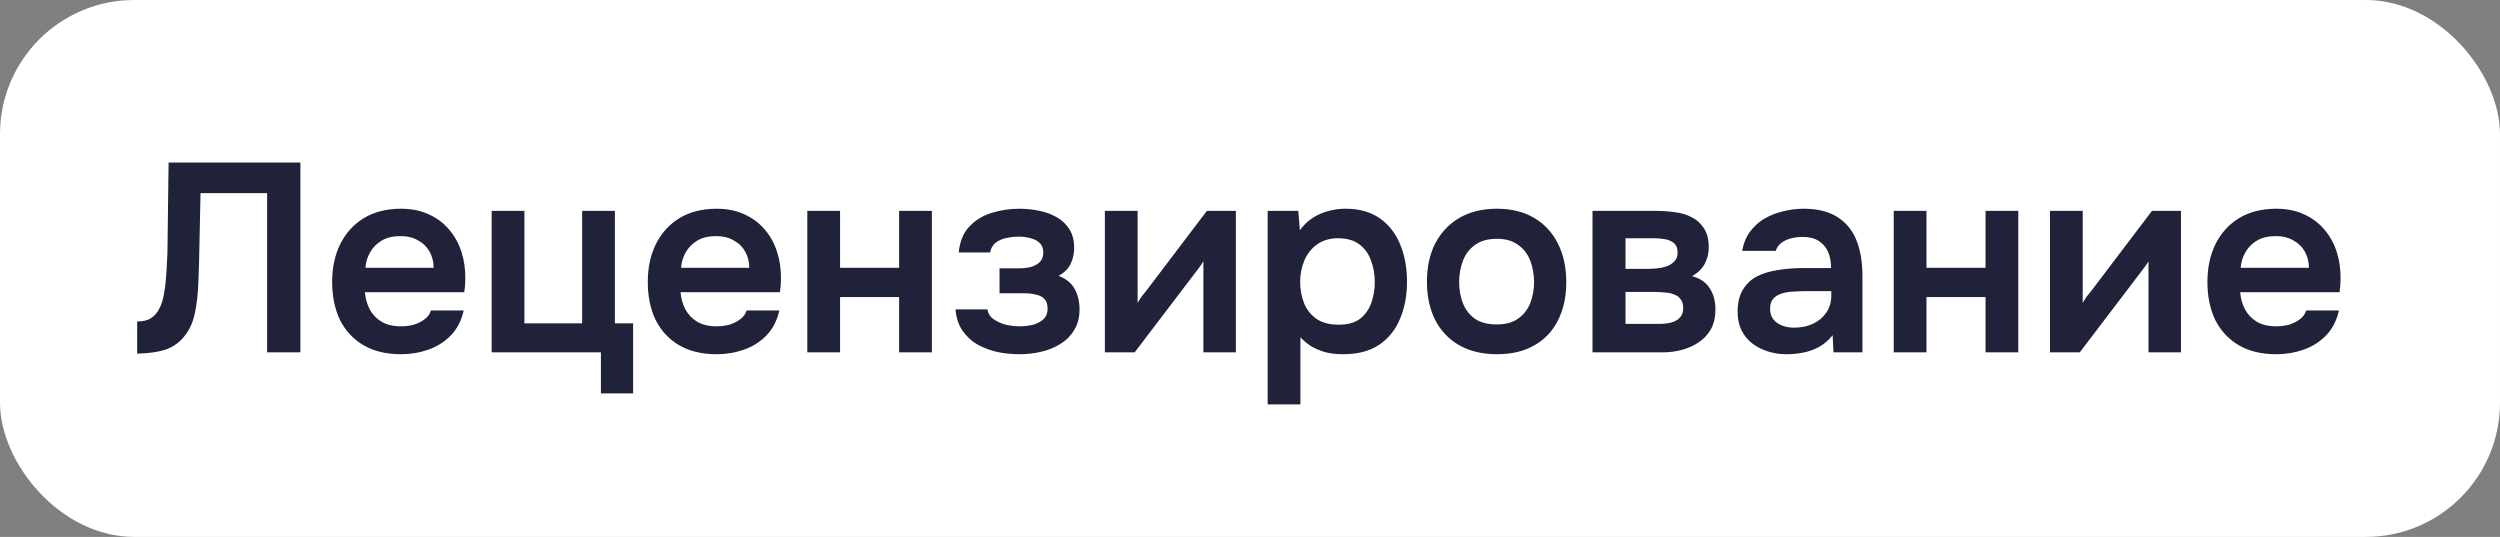
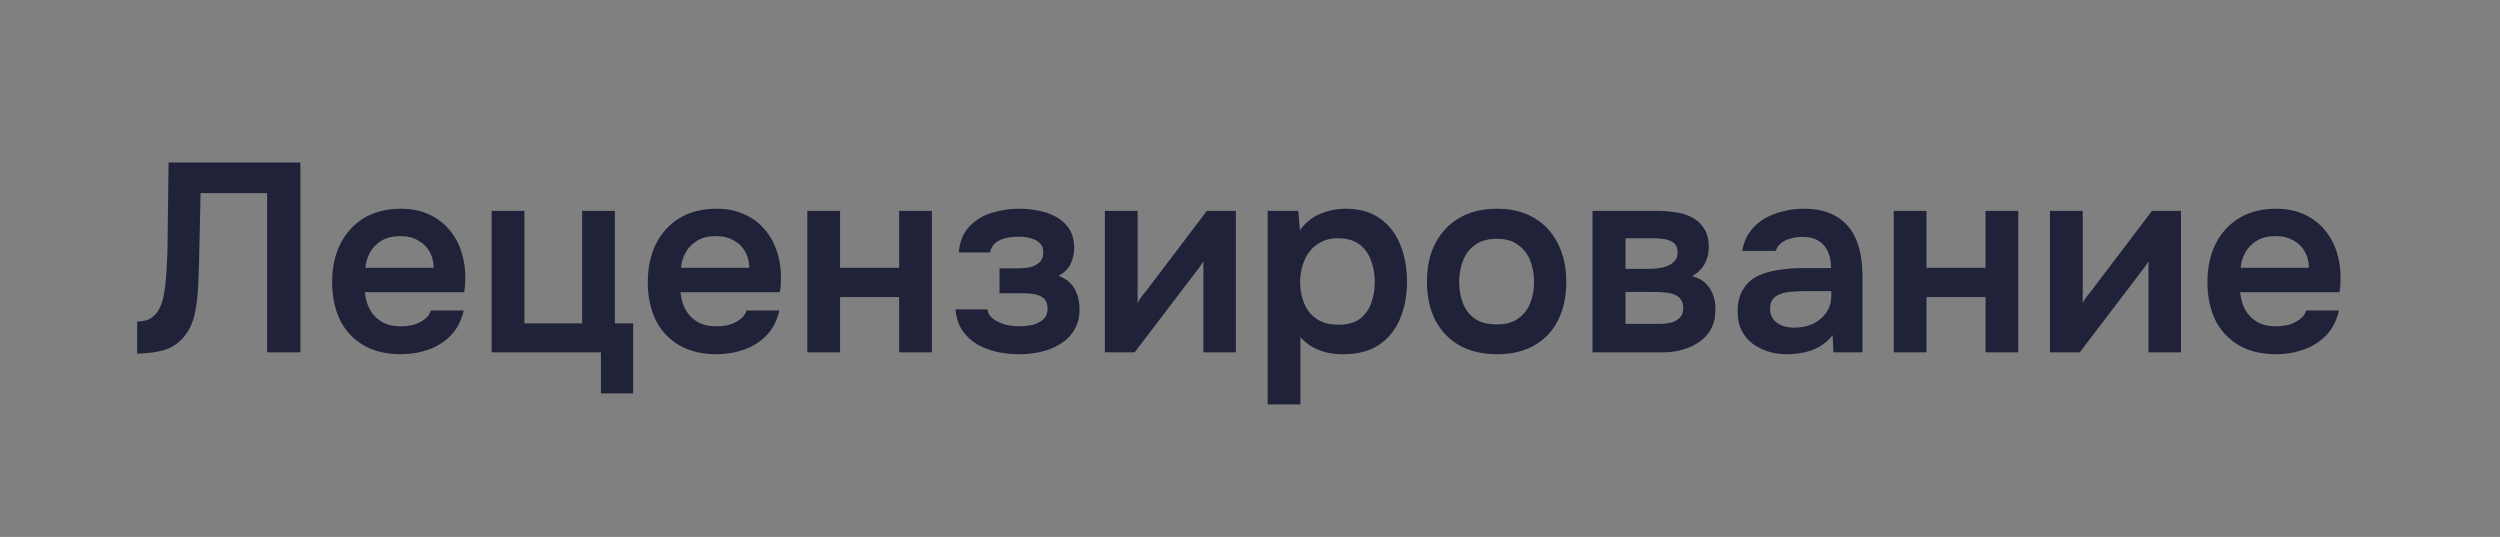
<svg xmlns="http://www.w3.org/2000/svg" width="149" height="32" viewBox="0 0 149 32" fill="none">
  <rect x="0" y="0" width="149" height="32" fill="#808080" stroke="none" />
-   <rect width="149" height="32" rx="8" fill="white" />
  <path d="M8.176 21.08V19.16C8.517 19.16 8.789 19.096 8.992 18.968C9.205 18.829 9.371 18.643 9.488 18.408C9.616 18.163 9.707 17.891 9.76 17.592C9.824 17.272 9.867 16.947 9.888 16.616C9.92 16.275 9.941 15.939 9.952 15.608C9.973 15.277 9.984 14.979 9.984 14.712L10.048 9.688H17.904V21H15.92V11.512H11.952L11.888 14.504C11.877 15.304 11.856 16.067 11.824 16.792C11.803 17.507 11.728 18.152 11.6 18.728C11.472 19.304 11.232 19.784 10.88 20.168C10.592 20.488 10.235 20.717 9.808 20.856C9.392 20.984 8.848 21.059 8.176 21.08ZM23.892 21.112C23.017 21.112 22.27 20.931 21.652 20.568C21.044 20.205 20.58 19.704 20.26 19.064C19.951 18.413 19.796 17.661 19.796 16.808C19.796 15.955 19.956 15.203 20.276 14.552C20.607 13.891 21.076 13.373 21.684 13C22.302 12.627 23.044 12.44 23.908 12.44C24.526 12.44 25.076 12.552 25.556 12.776C26.036 12.989 26.441 13.293 26.772 13.688C27.102 14.072 27.348 14.52 27.508 15.032C27.668 15.533 27.742 16.072 27.732 16.648C27.732 16.776 27.727 16.904 27.716 17.032C27.705 17.149 27.689 17.277 27.668 17.416H21.748C21.78 17.789 21.876 18.131 22.036 18.44C22.206 18.749 22.441 18.995 22.74 19.176C23.049 19.357 23.433 19.448 23.892 19.448C24.159 19.448 24.415 19.416 24.66 19.352C24.905 19.277 25.119 19.171 25.3 19.032C25.492 18.893 25.62 18.717 25.684 18.504H27.636C27.497 19.112 27.241 19.608 26.868 19.992C26.494 20.376 26.047 20.659 25.524 20.84C25.012 21.021 24.468 21.112 23.892 21.112ZM21.78 15.96H25.844C25.844 15.608 25.764 15.288 25.604 15C25.444 14.712 25.215 14.488 24.916 14.328C24.628 14.157 24.276 14.072 23.86 14.072C23.412 14.072 23.038 14.163 22.74 14.344C22.441 14.525 22.212 14.76 22.052 15.048C21.892 15.336 21.801 15.64 21.78 15.96ZM35.815 23.448V21H29.303V12.568H31.255V19.272H34.695V12.568H36.647V19.272H37.735V23.448H35.815ZM42.704 21.112C41.83 21.112 41.083 20.931 40.464 20.568C39.856 20.205 39.392 19.704 39.072 19.064C38.763 18.413 38.608 17.661 38.608 16.808C38.608 15.955 38.768 15.203 39.088 14.552C39.419 13.891 39.888 13.373 40.496 13C41.115 12.627 41.856 12.44 42.72 12.44C43.339 12.44 43.888 12.552 44.368 12.776C44.848 12.989 45.254 13.293 45.584 13.688C45.915 14.072 46.16 14.52 46.32 15.032C46.48 15.533 46.555 16.072 46.544 16.648C46.544 16.776 46.539 16.904 46.528 17.032C46.518 17.149 46.502 17.277 46.48 17.416H40.56C40.592 17.789 40.688 18.131 40.848 18.44C41.019 18.749 41.254 18.995 41.552 19.176C41.862 19.357 42.246 19.448 42.704 19.448C42.971 19.448 43.227 19.416 43.472 19.352C43.718 19.277 43.931 19.171 44.112 19.032C44.304 18.893 44.432 18.717 44.496 18.504H46.448C46.31 19.112 46.054 19.608 45.68 19.992C45.307 20.376 44.859 20.659 44.336 20.84C43.824 21.021 43.28 21.112 42.704 21.112ZM40.592 15.96H44.656C44.656 15.608 44.576 15.288 44.416 15C44.256 14.712 44.027 14.488 43.728 14.328C43.44 14.157 43.088 14.072 42.672 14.072C42.224 14.072 41.851 14.163 41.552 14.344C41.254 14.525 41.024 14.76 40.864 15.048C40.704 15.336 40.614 15.64 40.592 15.96ZM48.116 21V12.568H50.068V15.96H53.588V12.568H55.54V21H53.588V17.704H50.068V21H48.116ZM60.772 21.112C60.335 21.112 59.898 21.069 59.46 20.984C59.034 20.888 58.634 20.739 58.26 20.536C57.898 20.323 57.599 20.045 57.364 19.704C57.13 19.363 56.991 18.941 56.948 18.44H58.852C58.884 18.675 59.002 18.867 59.204 19.016C59.418 19.165 59.663 19.277 59.94 19.352C60.228 19.416 60.495 19.448 60.74 19.448C61.007 19.448 61.268 19.421 61.524 19.368C61.78 19.304 61.994 19.197 62.164 19.048C62.346 18.888 62.436 18.669 62.436 18.392C62.436 18.136 62.372 17.944 62.244 17.816C62.127 17.688 61.962 17.603 61.748 17.56C61.546 17.507 61.311 17.48 61.044 17.48H59.572V15.992H60.74C60.943 15.992 61.13 15.976 61.3 15.944C61.471 15.912 61.62 15.859 61.748 15.784C61.887 15.709 61.994 15.613 62.068 15.496C62.143 15.368 62.18 15.219 62.18 15.048C62.18 14.803 62.111 14.616 61.972 14.488C61.834 14.349 61.652 14.253 61.428 14.2C61.204 14.136 60.975 14.104 60.74 14.104C60.484 14.104 60.228 14.131 59.972 14.184C59.727 14.237 59.514 14.333 59.332 14.472C59.162 14.611 59.055 14.803 59.012 15.048H57.14C57.204 14.387 57.418 13.869 57.78 13.496C58.143 13.112 58.591 12.84 59.124 12.68C59.658 12.52 60.196 12.44 60.74 12.44C61.124 12.44 61.508 12.477 61.892 12.552C62.287 12.627 62.644 12.755 62.964 12.936C63.284 13.117 63.54 13.357 63.732 13.656C63.924 13.955 64.02 14.328 64.02 14.776C64.02 15.128 63.946 15.453 63.796 15.752C63.647 16.04 63.412 16.269 63.092 16.44C63.54 16.611 63.86 16.872 64.052 17.224C64.244 17.576 64.34 17.981 64.34 18.44C64.34 18.92 64.234 19.331 64.02 19.672C63.818 20.013 63.54 20.291 63.188 20.504C62.847 20.717 62.463 20.872 62.036 20.968C61.62 21.064 61.199 21.112 60.772 21.112ZM65.85 21V12.568H67.802V18.056C67.866 17.939 67.946 17.811 68.042 17.672C68.149 17.533 68.24 17.421 68.314 17.336L71.93 12.568H73.658V21H71.722V15.576C71.637 15.715 71.546 15.848 71.45 15.976C71.365 16.093 71.28 16.205 71.194 16.312L67.626 21H65.85ZM75.553 24.104V12.568H77.377L77.473 13.72C77.804 13.272 78.209 12.947 78.689 12.744C79.169 12.541 79.676 12.44 80.209 12.44C81.02 12.44 81.697 12.632 82.241 13.016C82.785 13.4 83.191 13.923 83.457 14.584C83.724 15.235 83.857 15.971 83.857 16.792C83.857 17.613 83.719 18.349 83.441 19C83.175 19.651 82.759 20.168 82.193 20.552C81.639 20.925 80.924 21.112 80.049 21.112C79.644 21.112 79.281 21.069 78.961 20.984C78.641 20.888 78.359 20.765 78.113 20.616C77.879 20.456 77.676 20.285 77.505 20.104V24.104H75.553ZM79.777 19.352C80.321 19.352 80.748 19.235 81.057 19C81.367 18.755 81.591 18.44 81.729 18.056C81.868 17.661 81.937 17.245 81.937 16.808C81.937 16.349 81.863 15.923 81.713 15.528C81.575 15.133 81.345 14.813 81.025 14.568C80.705 14.323 80.279 14.2 79.745 14.2C79.255 14.2 78.839 14.323 78.497 14.568C78.167 14.803 77.916 15.117 77.745 15.512C77.575 15.907 77.489 16.333 77.489 16.792C77.489 17.261 77.569 17.693 77.729 18.088C77.889 18.472 78.14 18.781 78.481 19.016C78.823 19.24 79.255 19.352 79.777 19.352ZM89.222 21.112C88.358 21.112 87.611 20.936 86.982 20.584C86.363 20.232 85.883 19.731 85.542 19.08C85.211 18.429 85.046 17.667 85.046 16.792C85.046 15.907 85.211 15.144 85.542 14.504C85.883 13.853 86.363 13.347 86.982 12.984C87.611 12.621 88.358 12.44 89.222 12.44C90.075 12.44 90.811 12.621 91.43 12.984C92.049 13.347 92.523 13.859 92.854 14.52C93.184 15.171 93.35 15.939 93.35 16.824C93.35 17.688 93.184 18.445 92.854 19.096C92.534 19.736 92.064 20.232 91.446 20.584C90.827 20.936 90.086 21.112 89.222 21.112ZM89.206 19.336C89.739 19.336 90.166 19.219 90.486 18.984C90.817 18.749 91.056 18.44 91.206 18.056C91.355 17.672 91.43 17.256 91.43 16.808C91.43 16.36 91.355 15.939 91.206 15.544C91.056 15.149 90.817 14.835 90.486 14.6C90.166 14.355 89.739 14.232 89.206 14.232C88.672 14.232 88.24 14.355 87.91 14.6C87.579 14.835 87.339 15.149 87.19 15.544C87.04 15.939 86.966 16.36 86.966 16.808C86.966 17.267 87.04 17.688 87.19 18.072C87.339 18.456 87.579 18.765 87.91 19C88.24 19.224 88.672 19.336 89.206 19.336ZM94.913 21V12.568H98.737C99.099 12.568 99.462 12.595 99.825 12.648C100.198 12.691 100.534 12.792 100.833 12.952C101.131 13.101 101.371 13.32 101.553 13.608C101.745 13.885 101.841 14.264 101.841 14.744C101.841 15 101.798 15.24 101.713 15.464C101.638 15.688 101.526 15.88 101.377 16.04C101.238 16.2 101.062 16.339 100.849 16.456C101.339 16.595 101.691 16.84 101.905 17.192C102.129 17.533 102.241 17.949 102.241 18.44C102.241 18.899 102.15 19.293 101.969 19.624C101.787 19.944 101.542 20.205 101.233 20.408C100.934 20.611 100.598 20.76 100.225 20.856C99.862 20.952 99.494 21 99.121 21H94.913ZM96.881 19.304H98.881C99.147 19.304 99.387 19.277 99.601 19.224C99.814 19.171 99.985 19.075 100.113 18.936C100.251 18.797 100.321 18.605 100.321 18.36C100.321 18.136 100.267 17.96 100.161 17.832C100.065 17.693 99.931 17.597 99.761 17.544C99.601 17.48 99.419 17.443 99.217 17.432C99.014 17.411 98.817 17.4 98.625 17.4H96.881V19.304ZM96.881 16.024H98.209C98.39 16.024 98.582 16.013 98.785 15.992C98.987 15.971 99.179 15.928 99.361 15.864C99.542 15.789 99.691 15.688 99.809 15.56C99.926 15.432 99.985 15.267 99.985 15.064C99.985 14.787 99.905 14.589 99.745 14.472C99.595 14.355 99.409 14.28 99.185 14.248C98.971 14.216 98.758 14.2 98.545 14.2H96.881V16.024ZM106.474 21.112C106.101 21.112 105.738 21.059 105.386 20.952C105.045 20.845 104.736 20.691 104.458 20.488C104.181 20.275 103.962 20.013 103.802 19.704C103.642 19.384 103.562 19.011 103.562 18.584C103.562 18.04 103.669 17.597 103.882 17.256C104.096 16.904 104.384 16.637 104.746 16.456C105.12 16.275 105.541 16.152 106.01 16.088C106.48 16.013 106.97 15.976 107.482 15.976H109.13C109.13 15.603 109.072 15.283 108.954 15.016C108.837 14.739 108.65 14.52 108.394 14.36C108.149 14.2 107.829 14.12 107.434 14.12C107.178 14.12 106.938 14.152 106.714 14.216C106.501 14.269 106.314 14.36 106.154 14.488C106.005 14.605 105.898 14.76 105.834 14.952H103.834C103.909 14.515 104.058 14.141 104.282 13.832C104.517 13.512 104.8 13.251 105.13 13.048C105.472 12.845 105.845 12.696 106.25 12.6C106.656 12.493 107.066 12.44 107.482 12.44C108.304 12.44 108.97 12.6 109.482 12.92C110.005 13.24 110.389 13.699 110.634 14.296C110.88 14.893 111.002 15.613 111.002 16.456V21H109.274L109.226 19.976C108.992 20.275 108.72 20.509 108.41 20.68C108.112 20.84 107.797 20.952 107.466 21.016C107.136 21.08 106.805 21.112 106.474 21.112ZM106.922 19.528C107.36 19.528 107.744 19.448 108.074 19.288C108.405 19.128 108.666 18.904 108.858 18.616C109.05 18.328 109.146 17.992 109.146 17.608V17.352H107.626C107.349 17.352 107.082 17.363 106.826 17.384C106.57 17.395 106.341 17.437 106.138 17.512C105.946 17.576 105.792 17.677 105.674 17.816C105.557 17.955 105.498 18.152 105.498 18.408C105.498 18.653 105.562 18.861 105.69 19.032C105.818 19.192 105.989 19.315 106.202 19.4C106.426 19.485 106.666 19.528 106.922 19.528ZM112.866 21V12.568H114.818V15.96H118.338V12.568H120.29V21H118.338V17.704H114.818V21H112.866ZM122.178 21V12.568H124.13V18.056C124.194 17.939 124.274 17.811 124.37 17.672C124.477 17.533 124.568 17.421 124.642 17.336L128.258 12.568H129.986V21H128.05V15.576C127.965 15.715 127.874 15.848 127.778 15.976C127.693 16.093 127.608 16.205 127.522 16.312L123.954 21H122.178ZM135.658 21.112C134.783 21.112 134.036 20.931 133.418 20.568C132.81 20.205 132.346 19.704 132.026 19.064C131.716 18.413 131.562 17.661 131.562 16.808C131.562 15.955 131.722 15.203 132.042 14.552C132.372 13.891 132.842 13.373 133.45 13C134.068 12.627 134.81 12.44 135.674 12.44C136.292 12.44 136.842 12.552 137.322 12.776C137.802 12.989 138.207 13.293 138.538 13.688C138.868 14.072 139.114 14.52 139.274 15.032C139.434 15.533 139.508 16.072 139.498 16.648C139.498 16.776 139.492 16.904 139.482 17.032C139.471 17.149 139.455 17.277 139.434 17.416H133.514C133.546 17.789 133.642 18.131 133.802 18.44C133.972 18.749 134.207 18.995 134.506 19.176C134.815 19.357 135.199 19.448 135.658 19.448C135.924 19.448 136.18 19.416 136.426 19.352C136.671 19.277 136.884 19.171 137.066 19.032C137.258 18.893 137.386 18.717 137.45 18.504H139.402C139.263 19.112 139.007 19.608 138.634 19.992C138.26 20.376 137.812 20.659 137.29 20.84C136.778 21.021 136.234 21.112 135.658 21.112ZM133.546 15.96H137.61C137.61 15.608 137.53 15.288 137.37 15C137.21 14.712 136.98 14.488 136.682 14.328C136.394 14.157 136.042 14.072 135.626 14.072C135.178 14.072 134.804 14.163 134.506 14.344C134.207 14.525 133.978 14.76 133.818 15.048C133.658 15.336 133.567 15.64 133.546 15.96Z" fill="#1F2238" />
</svg>